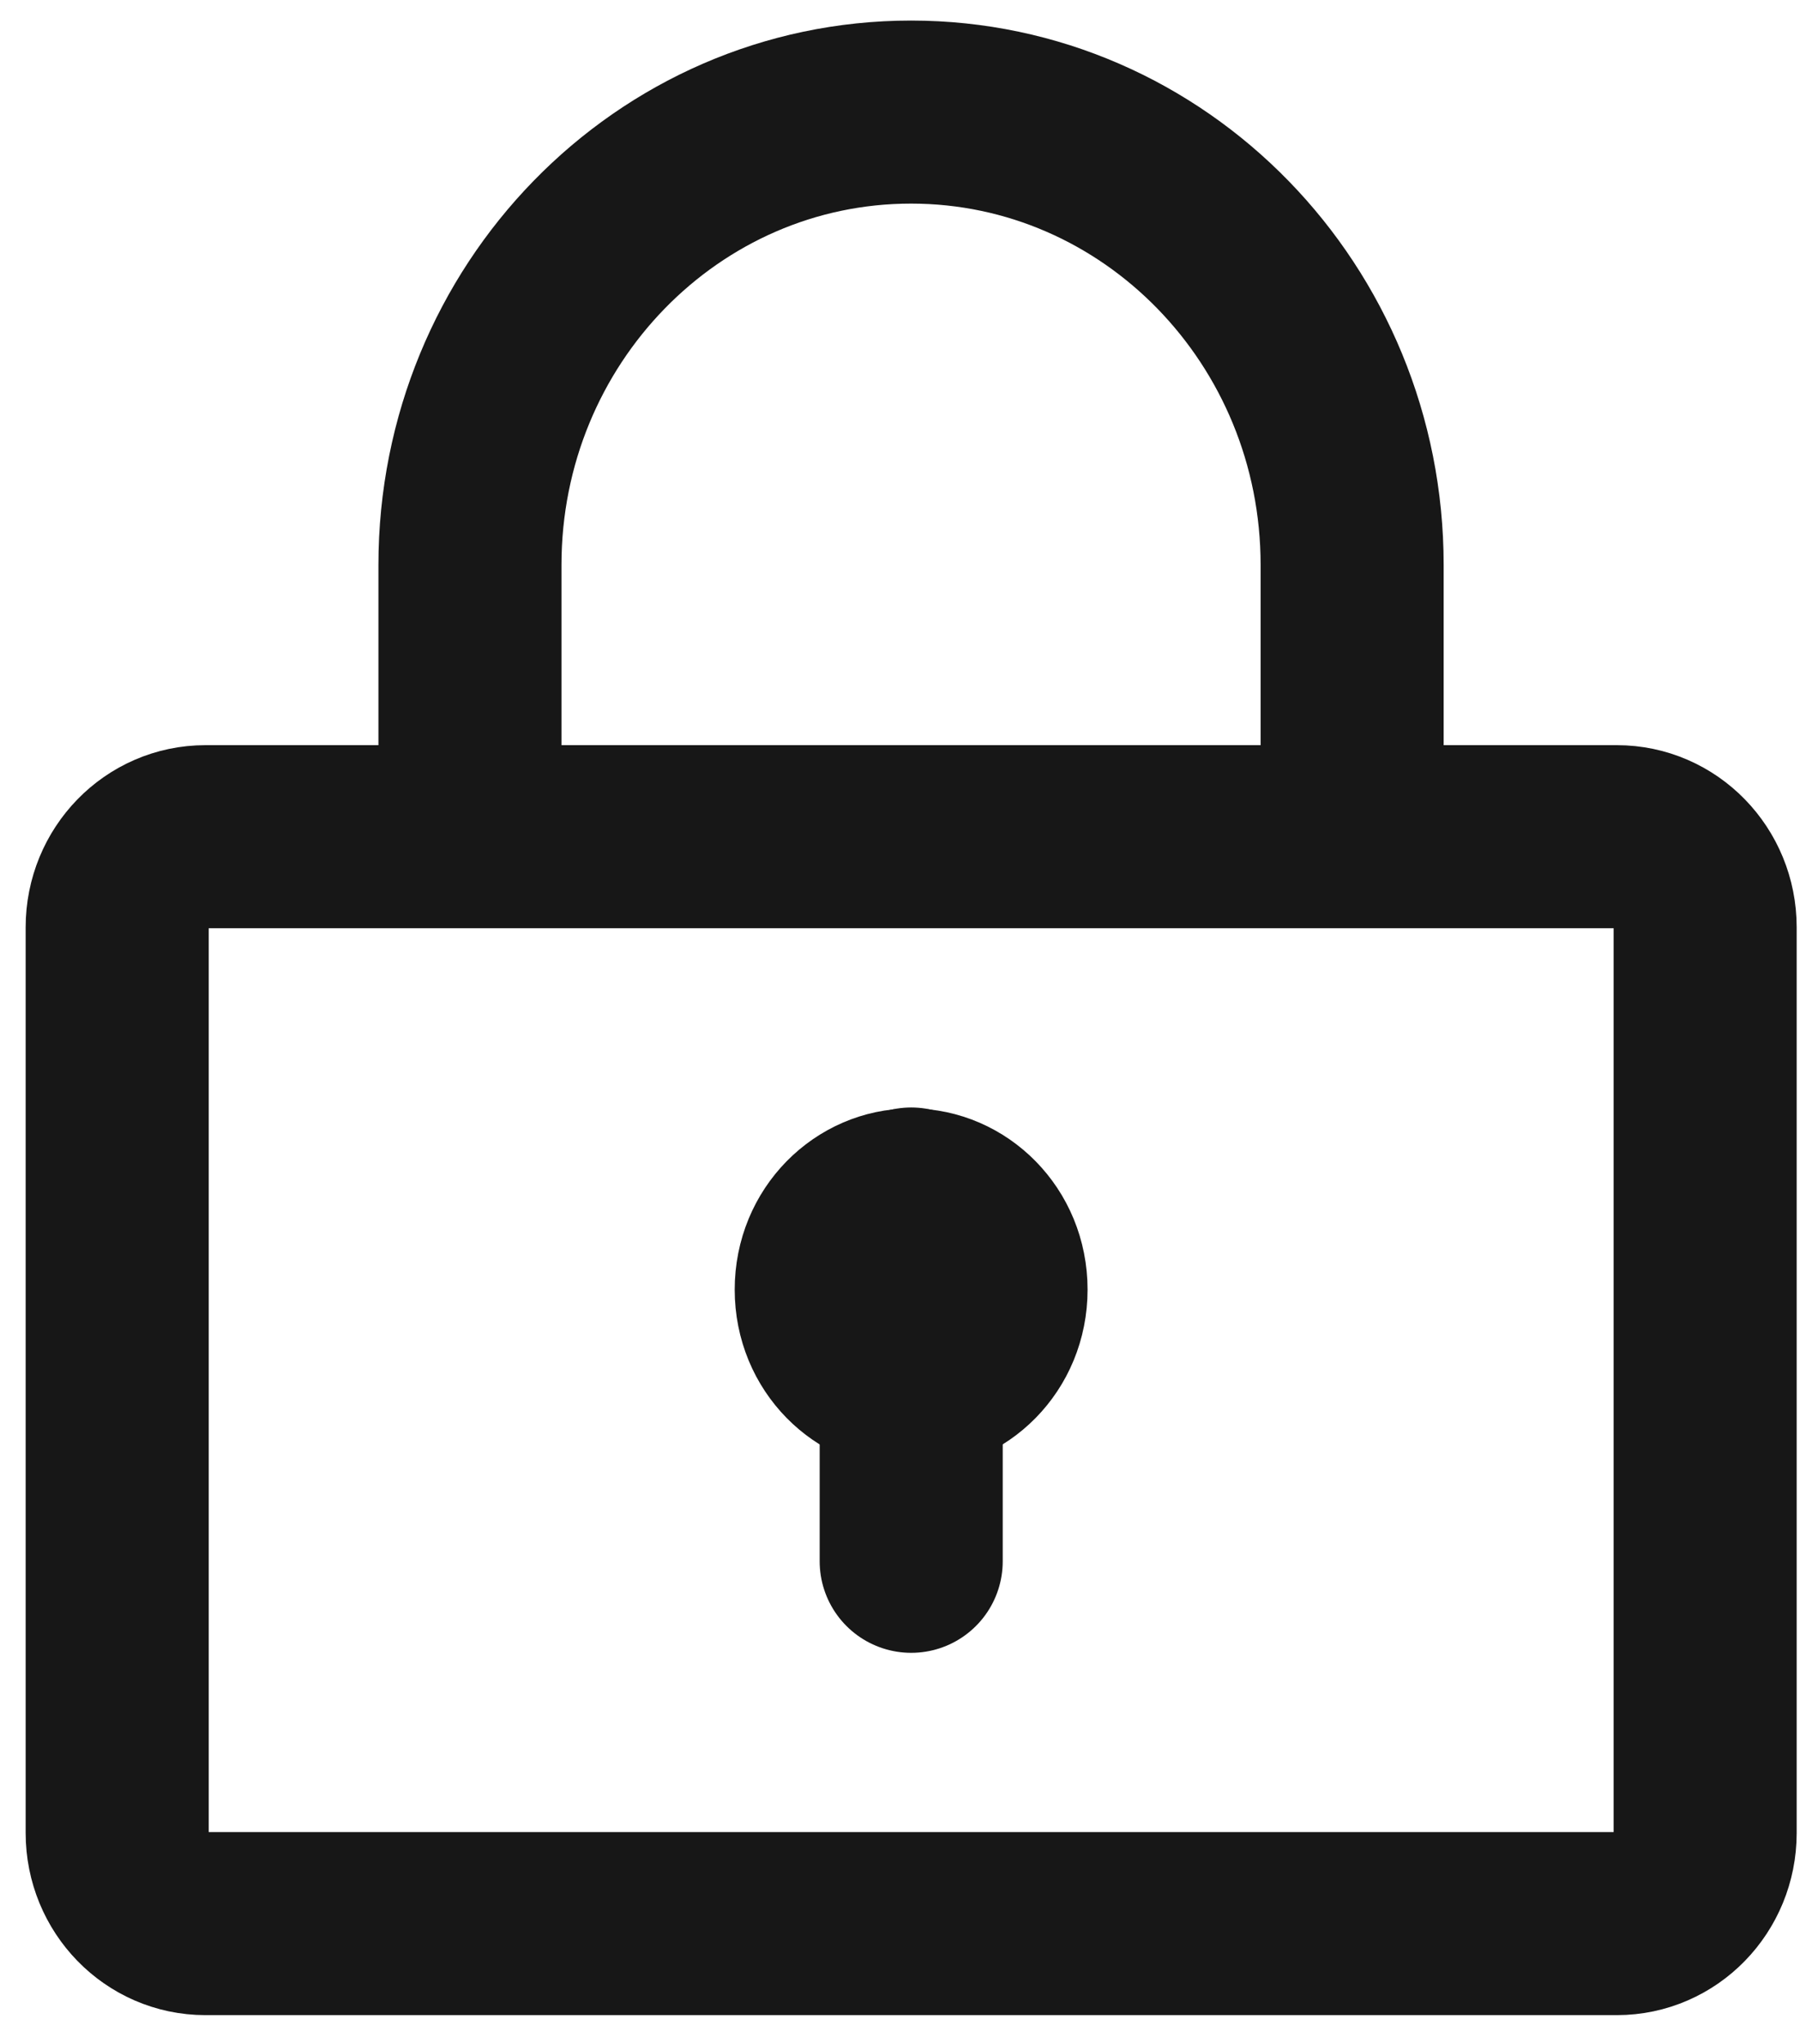
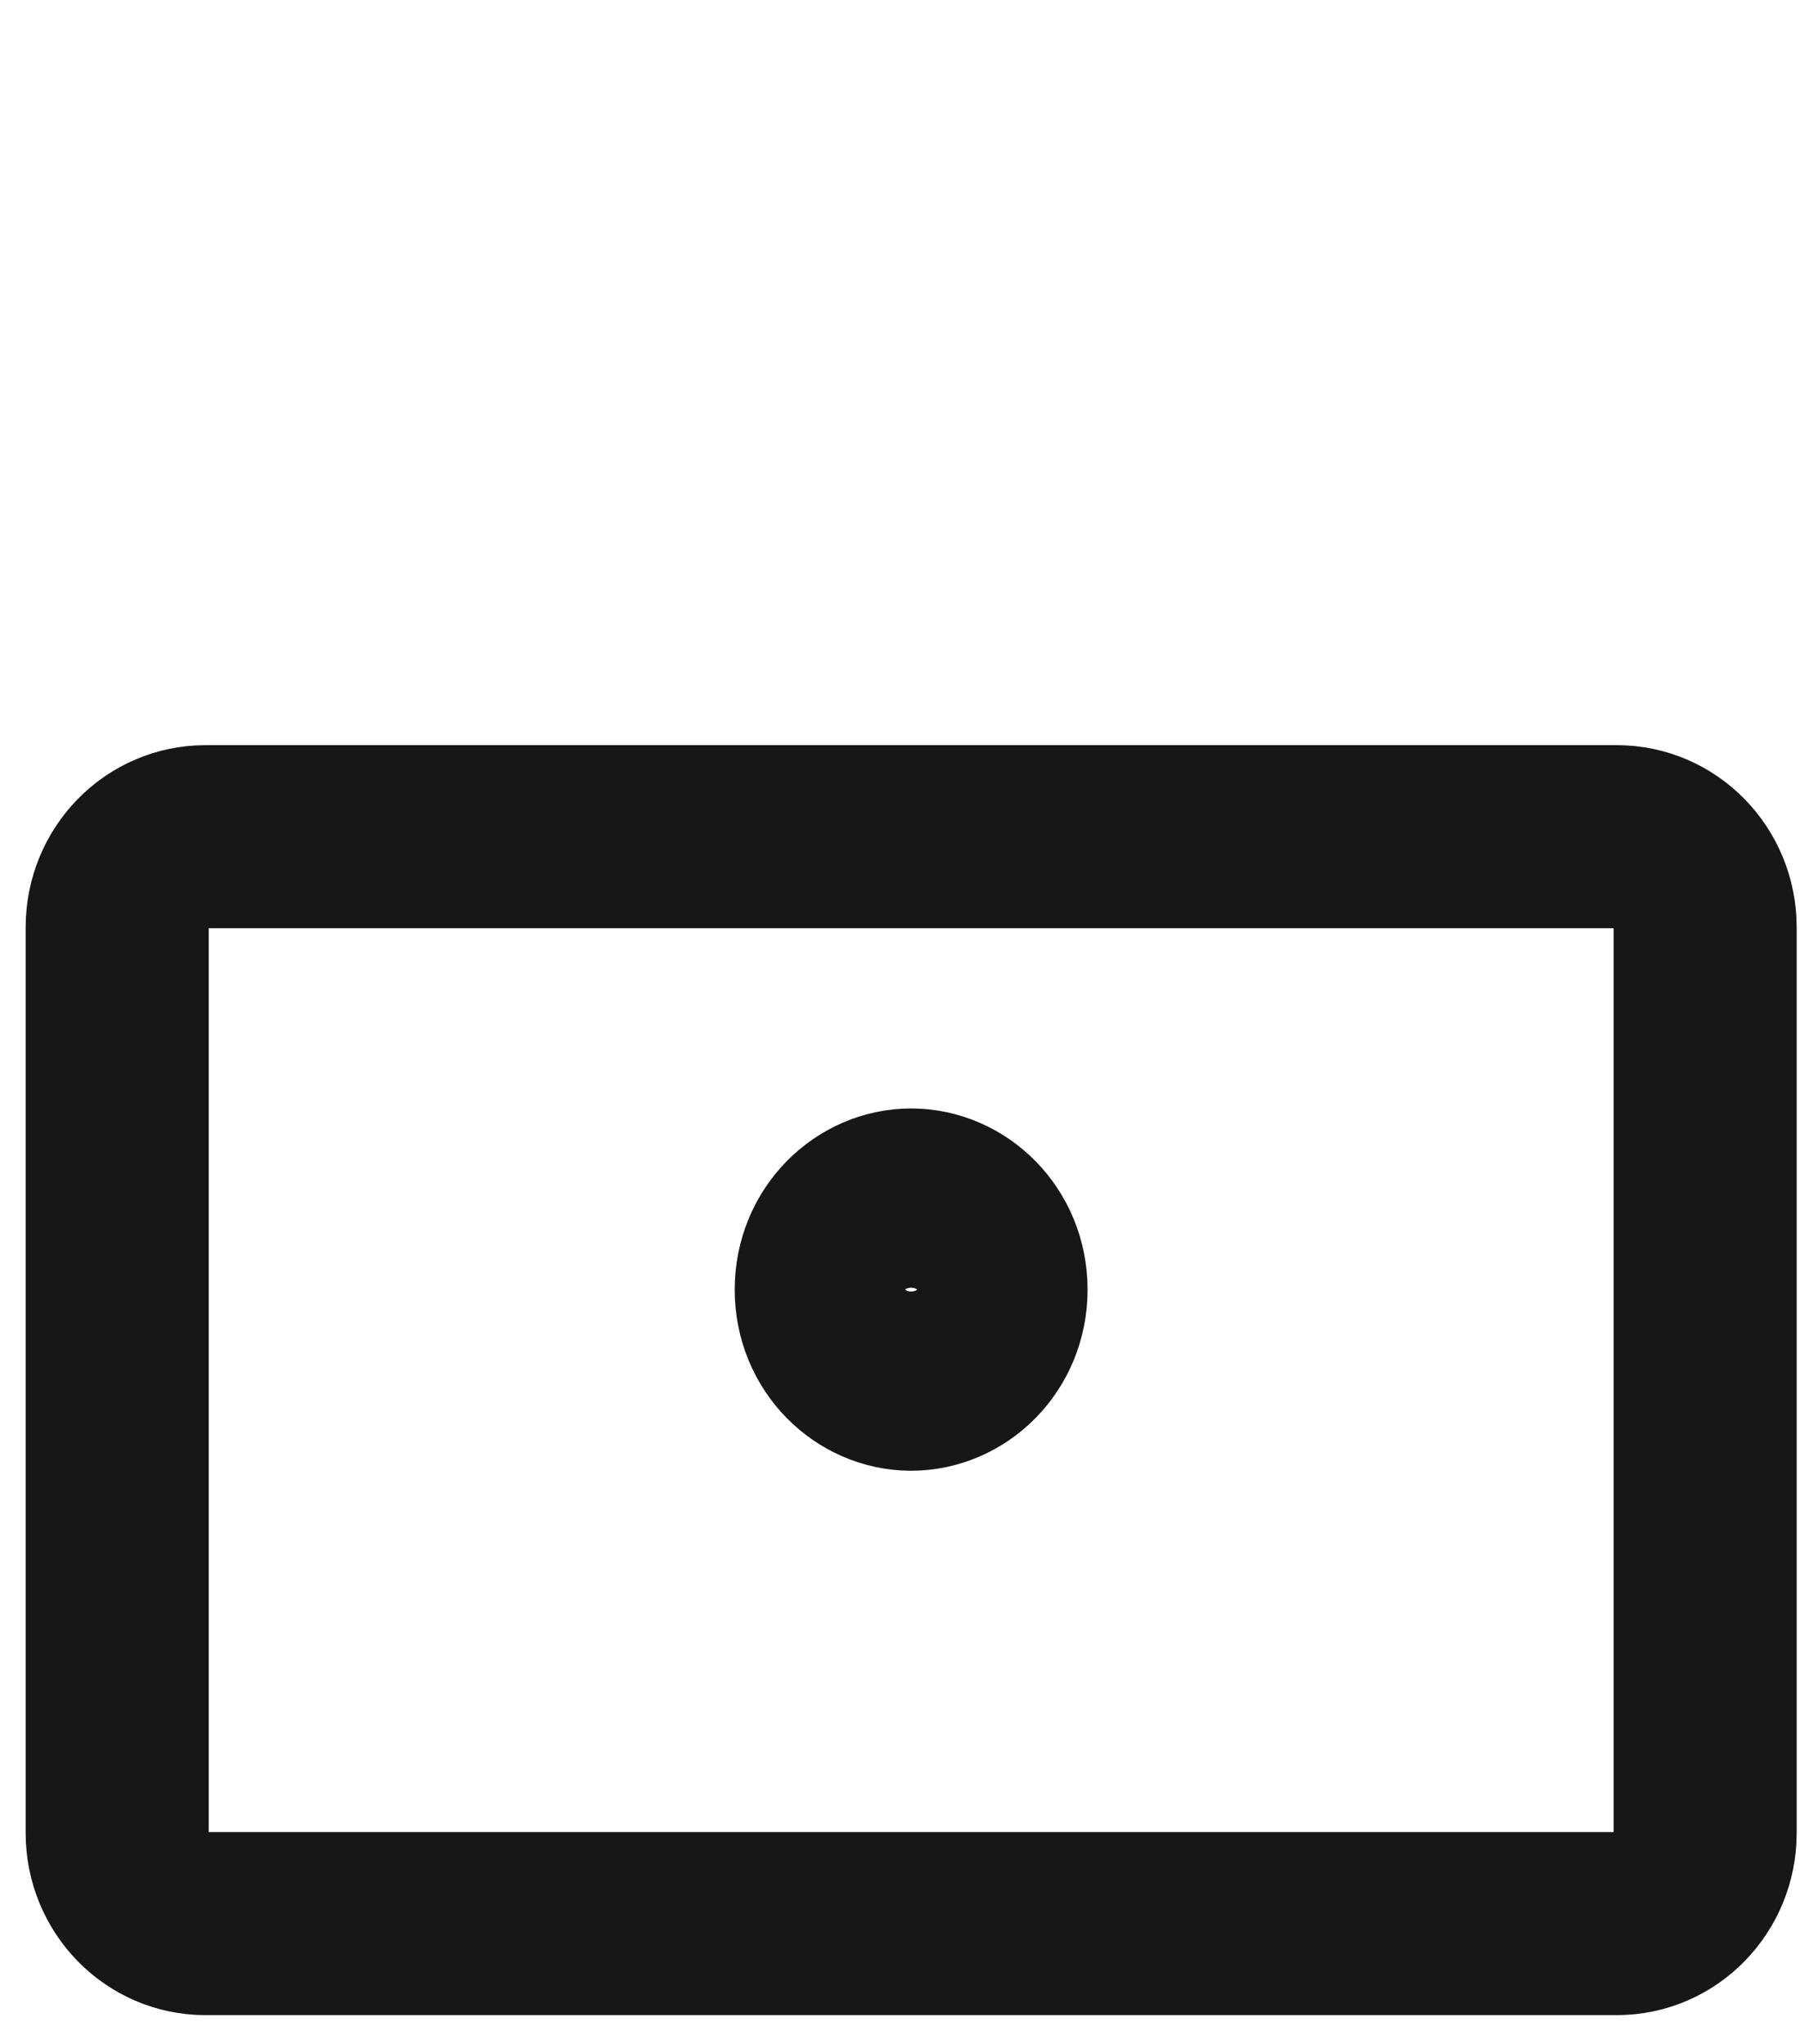
<svg xmlns="http://www.w3.org/2000/svg" width="59" height="67" viewBox="0 0 59 67" fill="none">
  <path d="M6.732 27.426H52.999C54.596 27.426 55.891 28.755 55.891 30.395V60.085C55.891 61.725 54.596 63.054 52.999 63.054H6.732C5.135 63.054 3.841 61.725 3.841 60.085V30.395C3.841 28.755 5.135 27.426 6.732 27.426Z" stroke="#171717" stroke-width="6" />
-   <path d="M29.867 39.302V51.178" stroke="#171717" stroke-width="6" stroke-linecap="round" stroke-linejoin="round" />
  <path d="M29.865 39.334C28.402 39.334 27.082 40.575 27.082 42.273C27.082 43.97 28.402 45.21 29.865 45.21C31.328 45.21 32.648 43.97 32.648 42.273C32.648 40.575 31.328 39.334 29.865 39.334Z" stroke="#171717" stroke-width="6" />
-   <path d="M15.404 27.426V18.519C15.404 10.32 21.877 3.674 29.862 3.674C37.847 3.674 44.32 10.32 44.32 18.519V27.426" stroke="#171717" stroke-width="6" />
</svg>